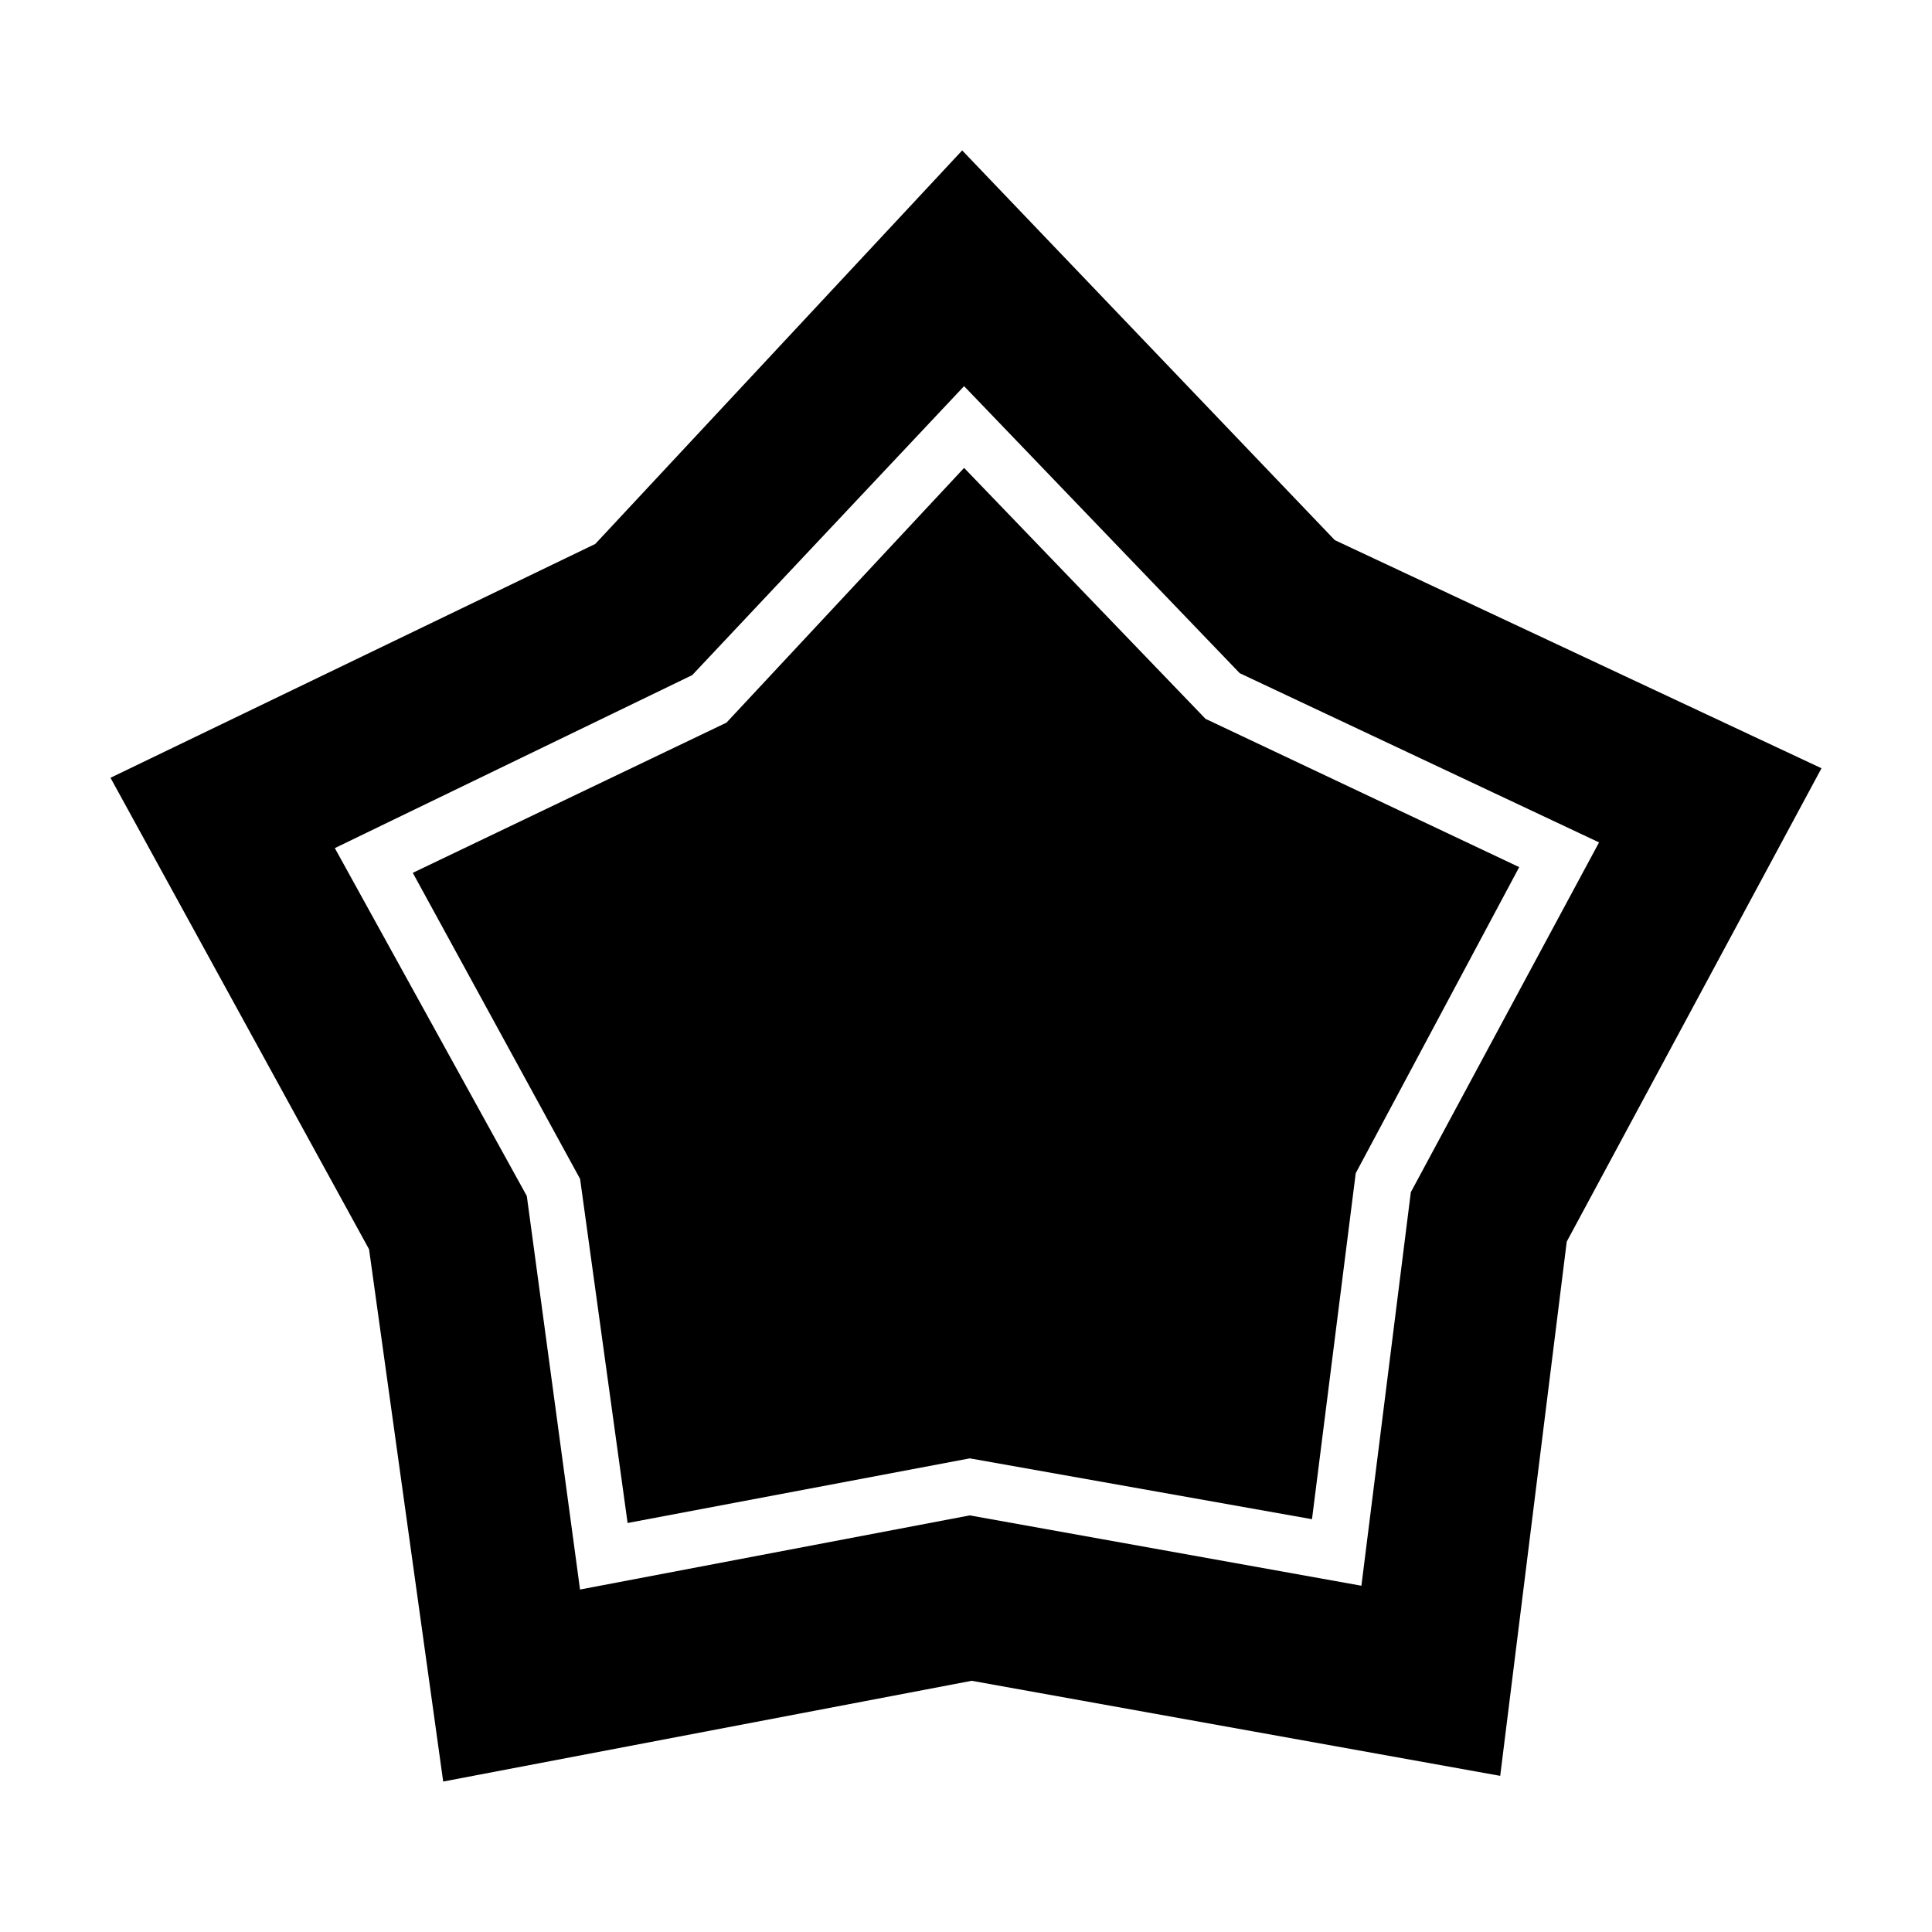
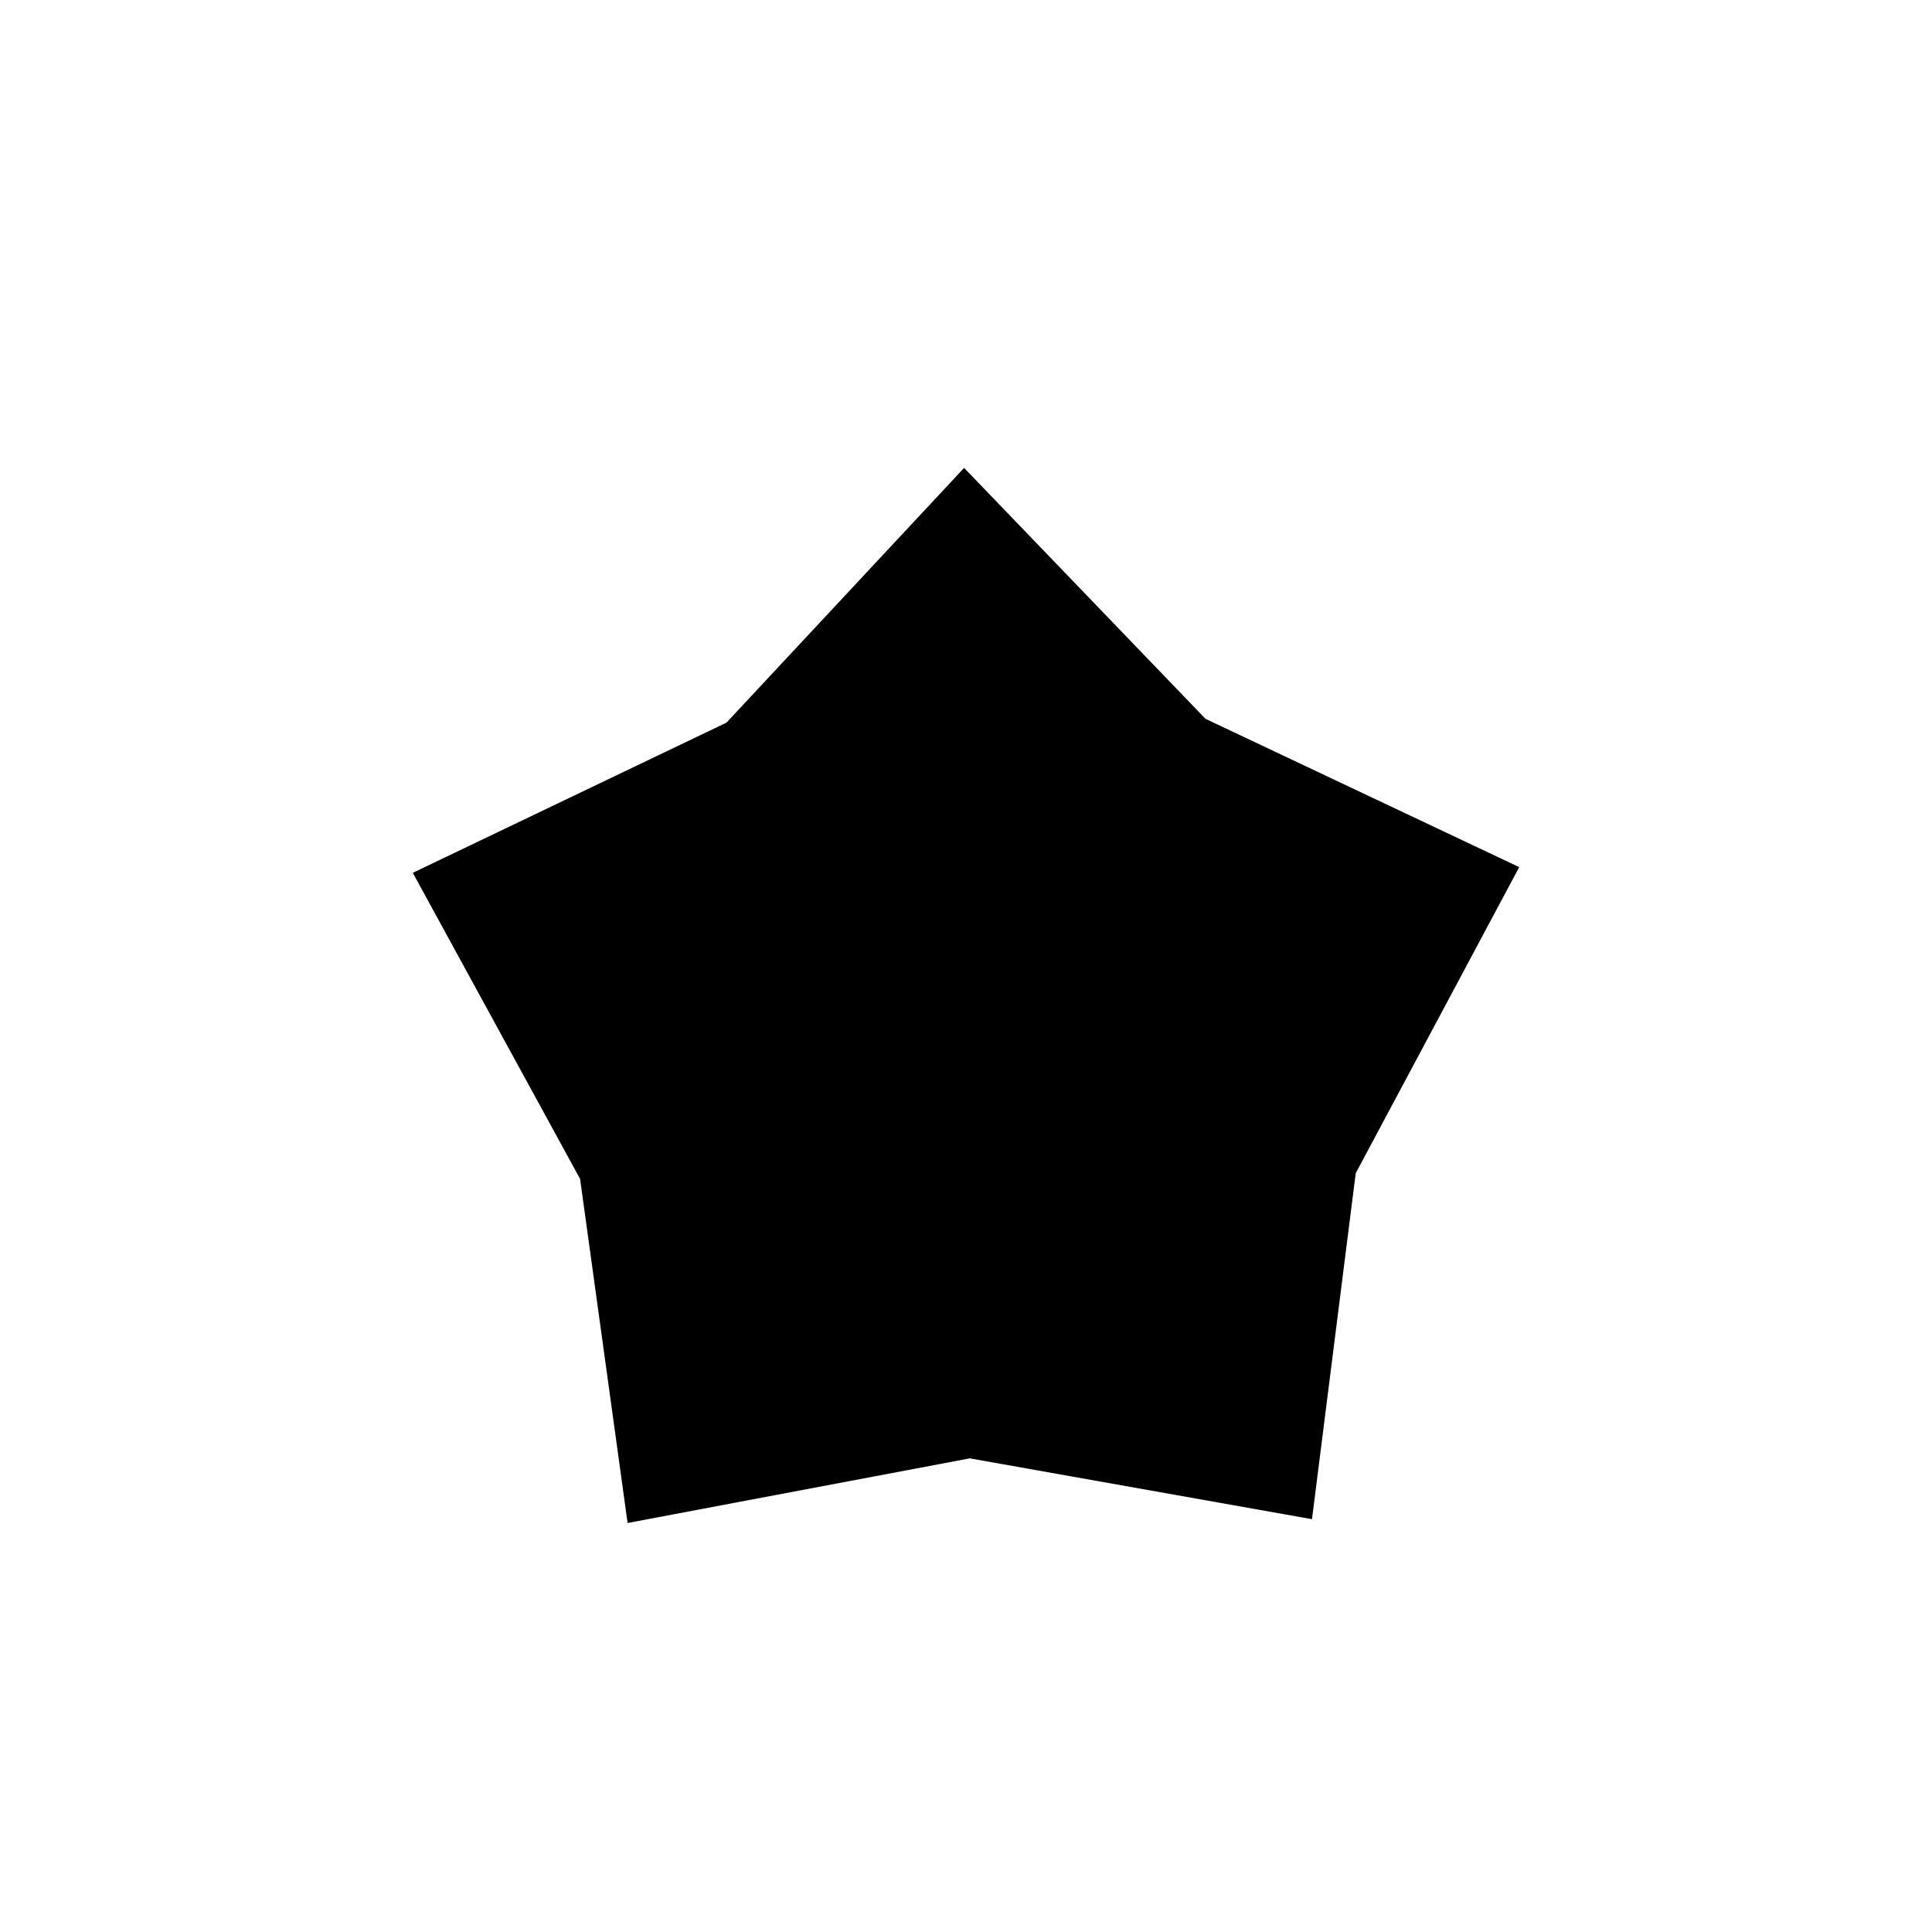
<svg xmlns="http://www.w3.org/2000/svg" fill="#000000" width="800px" height="800px" version="1.1" viewBox="144 144 512 512">
  <g>
-     <path d="m261.45 616.13 140.06-26.703 140.06 25.191 17.633-141.57 67.512-125.45-128.98-60.457-98.742-103.28-97.238 104.29-128.47 61.969 68.52 124.95zm66-293.22 72.043-76.578 73.051 76.074 95.219 44.84-49.879 92.699-13.098 104.29-103.79-18.641-103.28 19.648-14.105-104.29-50.879-92.195z" />
    <path d="m310.32 547.61 90.688-17.129 90.684 16.121 11.59-91.691 43.324-81.113-83.129-39.297-63.98-66.504-62.977 67.512-83.129 39.801 44.336 81.113z" />
  </g>
</svg>